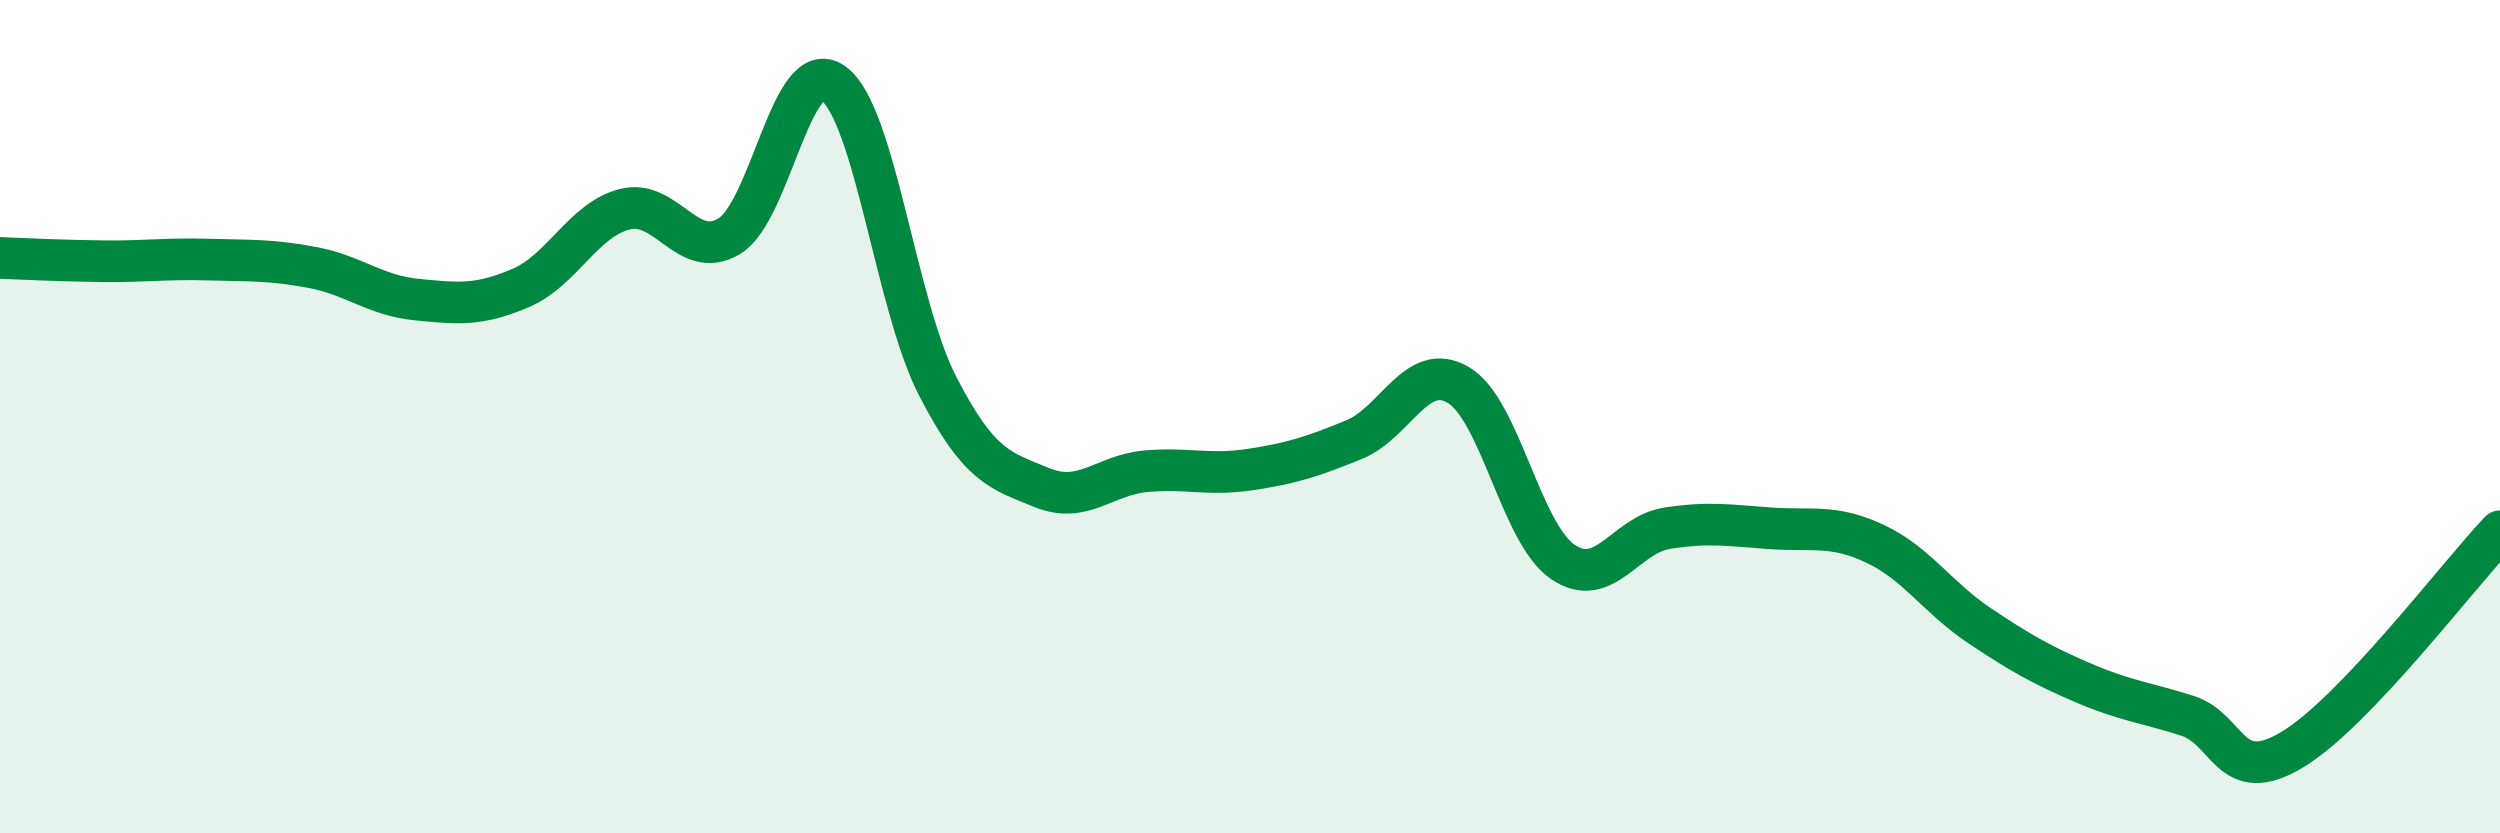
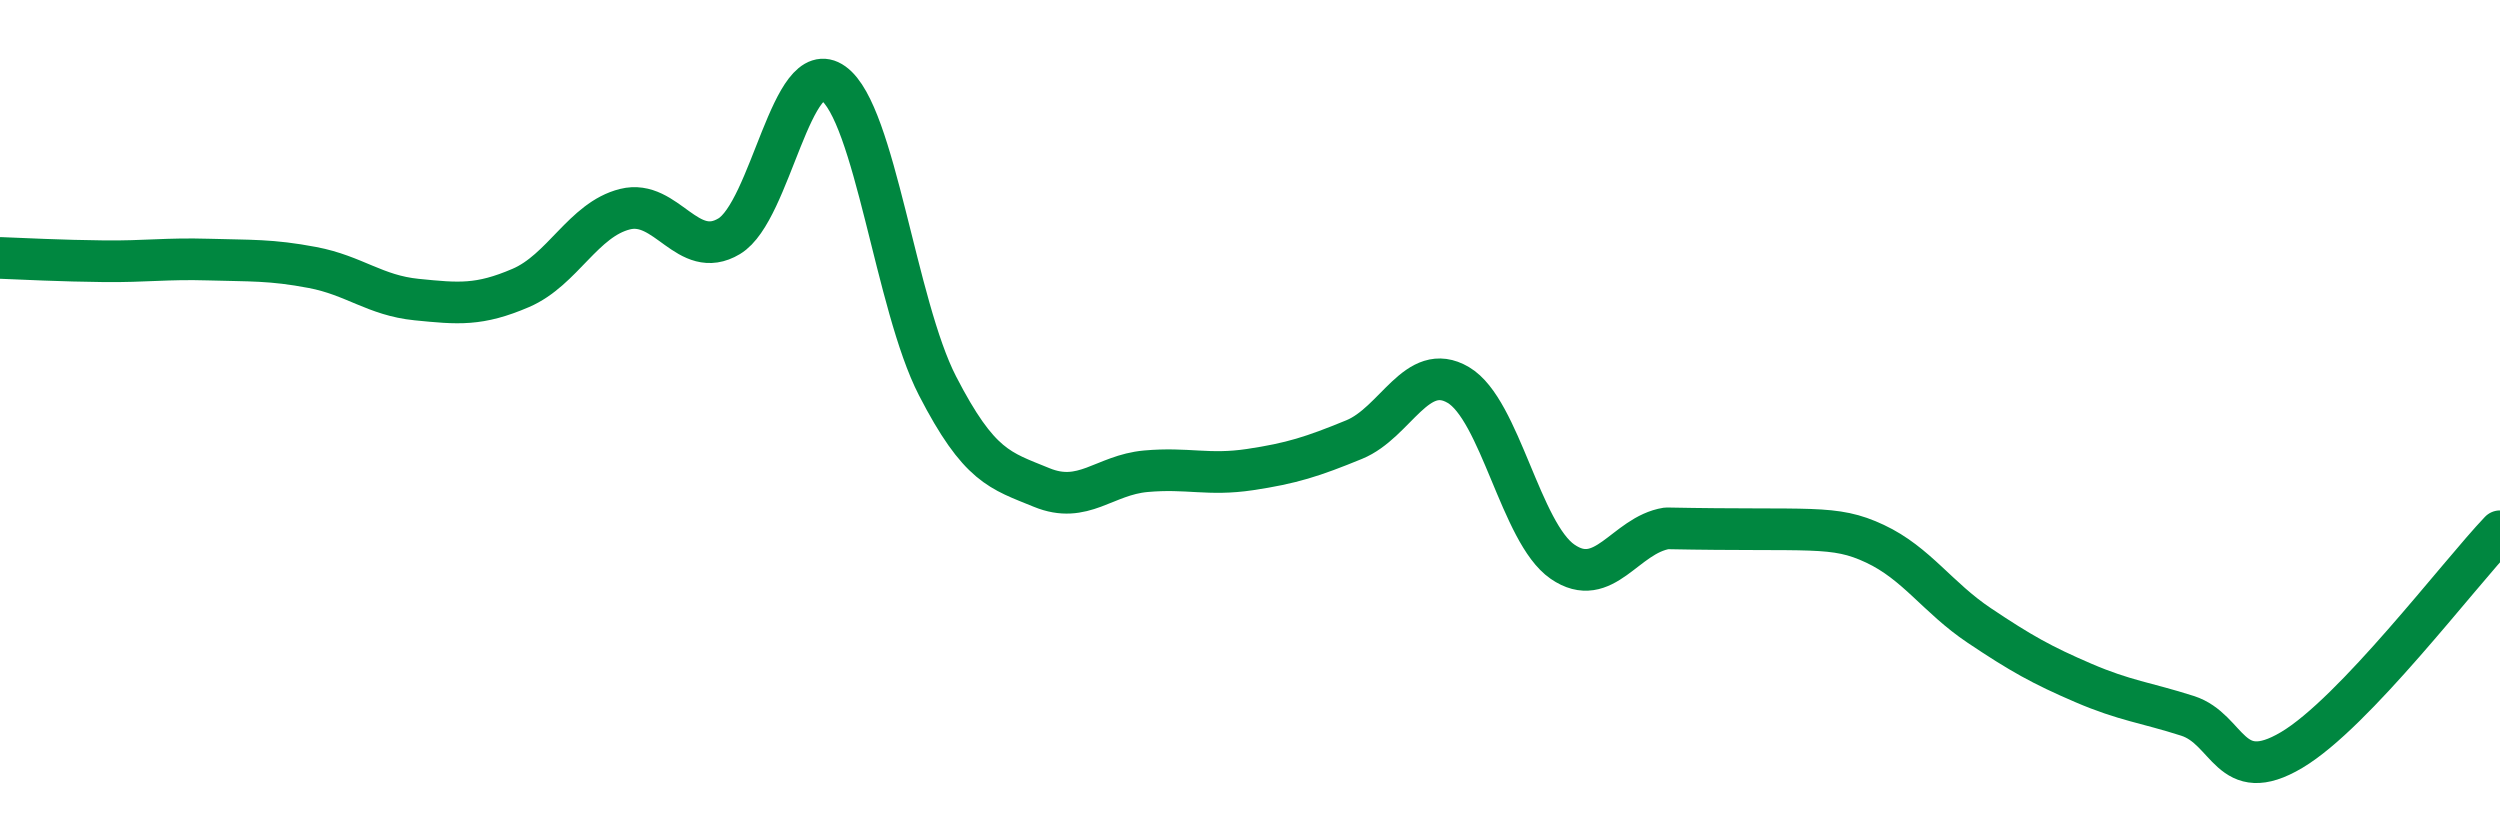
<svg xmlns="http://www.w3.org/2000/svg" width="60" height="20" viewBox="0 0 60 20">
-   <path d="M 0,6.19 C 0.5,6.21 1.5,6.26 2.5,6.27 C 3.5,6.28 4,6.2 5,6.23 C 6,6.26 6.5,6.23 7.5,6.42 C 8.5,6.61 9,7.09 10,7.19 C 11,7.29 11.5,7.34 12.5,6.91 C 13.5,6.48 14,5.27 15,5.02 C 16,4.77 16.5,6.27 17.5,5.67 C 18.5,5.07 19,1.28 20,2 C 21,2.72 21.5,7.32 22.5,9.26 C 23.5,11.2 24,11.29 25,11.7 C 26,12.11 26.5,11.4 27.5,11.31 C 28.5,11.22 29,11.42 30,11.27 C 31,11.12 31.5,10.96 32.5,10.55 C 33.5,10.14 34,8.65 35,9.24 C 36,9.83 36.5,12.79 37.5,13.48 C 38.5,14.17 39,12.84 40,12.68 C 41,12.52 41.5,12.61 42.5,12.68 C 43.5,12.75 44,12.58 45,13.05 C 46,13.52 46.5,14.34 47.5,15.01 C 48.5,15.68 49,15.96 50,16.39 C 51,16.82 51.5,16.86 52.5,17.18 C 53.5,17.5 53.5,18.89 55,18 C 56.5,17.11 59,13.8 60,12.75L60 20L0 20Z" fill="#008740" opacity="0.1" stroke-linecap="round" stroke-linejoin="round" />
-   <path d="M 0,6.19 C 0.5,6.21 1.5,6.26 2.5,6.27 C 3.5,6.28 4,6.2 5,6.23 C 6,6.26 6.5,6.23 7.5,6.42 C 8.5,6.61 9,7.09 10,7.19 C 11,7.29 11.5,7.34 12.5,6.91 C 13.5,6.48 14,5.27 15,5.02 C 16,4.77 16.5,6.27 17.5,5.67 C 18.5,5.07 19,1.28 20,2 C 21,2.72 21.5,7.32 22.5,9.26 C 23.5,11.2 24,11.29 25,11.7 C 26,12.11 26.5,11.4 27.5,11.31 C 28.5,11.22 29,11.42 30,11.27 C 31,11.12 31.5,10.96 32.5,10.55 C 33.5,10.14 34,8.65 35,9.24 C 36,9.83 36.5,12.79 37.5,13.48 C 38.5,14.17 39,12.84 40,12.68 C 41,12.52 41.5,12.61 42.5,12.68 C 43.5,12.75 44,12.58 45,13.05 C 46,13.52 46.5,14.34 47.5,15.01 C 48.5,15.68 49,15.96 50,16.39 C 51,16.82 51.5,16.86 52.5,17.18 C 53.5,17.5 53.5,18.89 55,18 C 56.5,17.11 59,13.8 60,12.75" stroke="#008740" stroke-width="1" fill="none" stroke-linecap="round" stroke-linejoin="round" />
+   <path d="M 0,6.19 C 0.5,6.21 1.5,6.26 2.5,6.27 C 3.5,6.28 4,6.2 5,6.23 C 6,6.26 6.5,6.23 7.5,6.42 C 8.5,6.61 9,7.09 10,7.19 C 11,7.29 11.5,7.34 12.5,6.91 C 13.5,6.48 14,5.27 15,5.02 C 16,4.77 16.5,6.27 17.5,5.67 C 18.5,5.07 19,1.28 20,2 C 21,2.72 21.5,7.32 22.5,9.26 C 23.5,11.2 24,11.29 25,11.7 C 26,12.11 26.5,11.4 27.5,11.31 C 28.5,11.22 29,11.42 30,11.27 C 31,11.12 31.5,10.96 32.5,10.55 C 33.5,10.14 34,8.65 35,9.24 C 36,9.83 36.5,12.79 37.5,13.48 C 38.5,14.17 39,12.84 40,12.68 C 43.5,12.75 44,12.58 45,13.05 C 46,13.52 46.5,14.34 47.5,15.01 C 48.5,15.68 49,15.96 50,16.39 C 51,16.82 51.5,16.86 52.5,17.18 C 53.5,17.5 53.5,18.89 55,18 C 56.5,17.11 59,13.8 60,12.75" stroke="#008740" stroke-width="1" fill="none" stroke-linecap="round" stroke-linejoin="round" />
</svg>